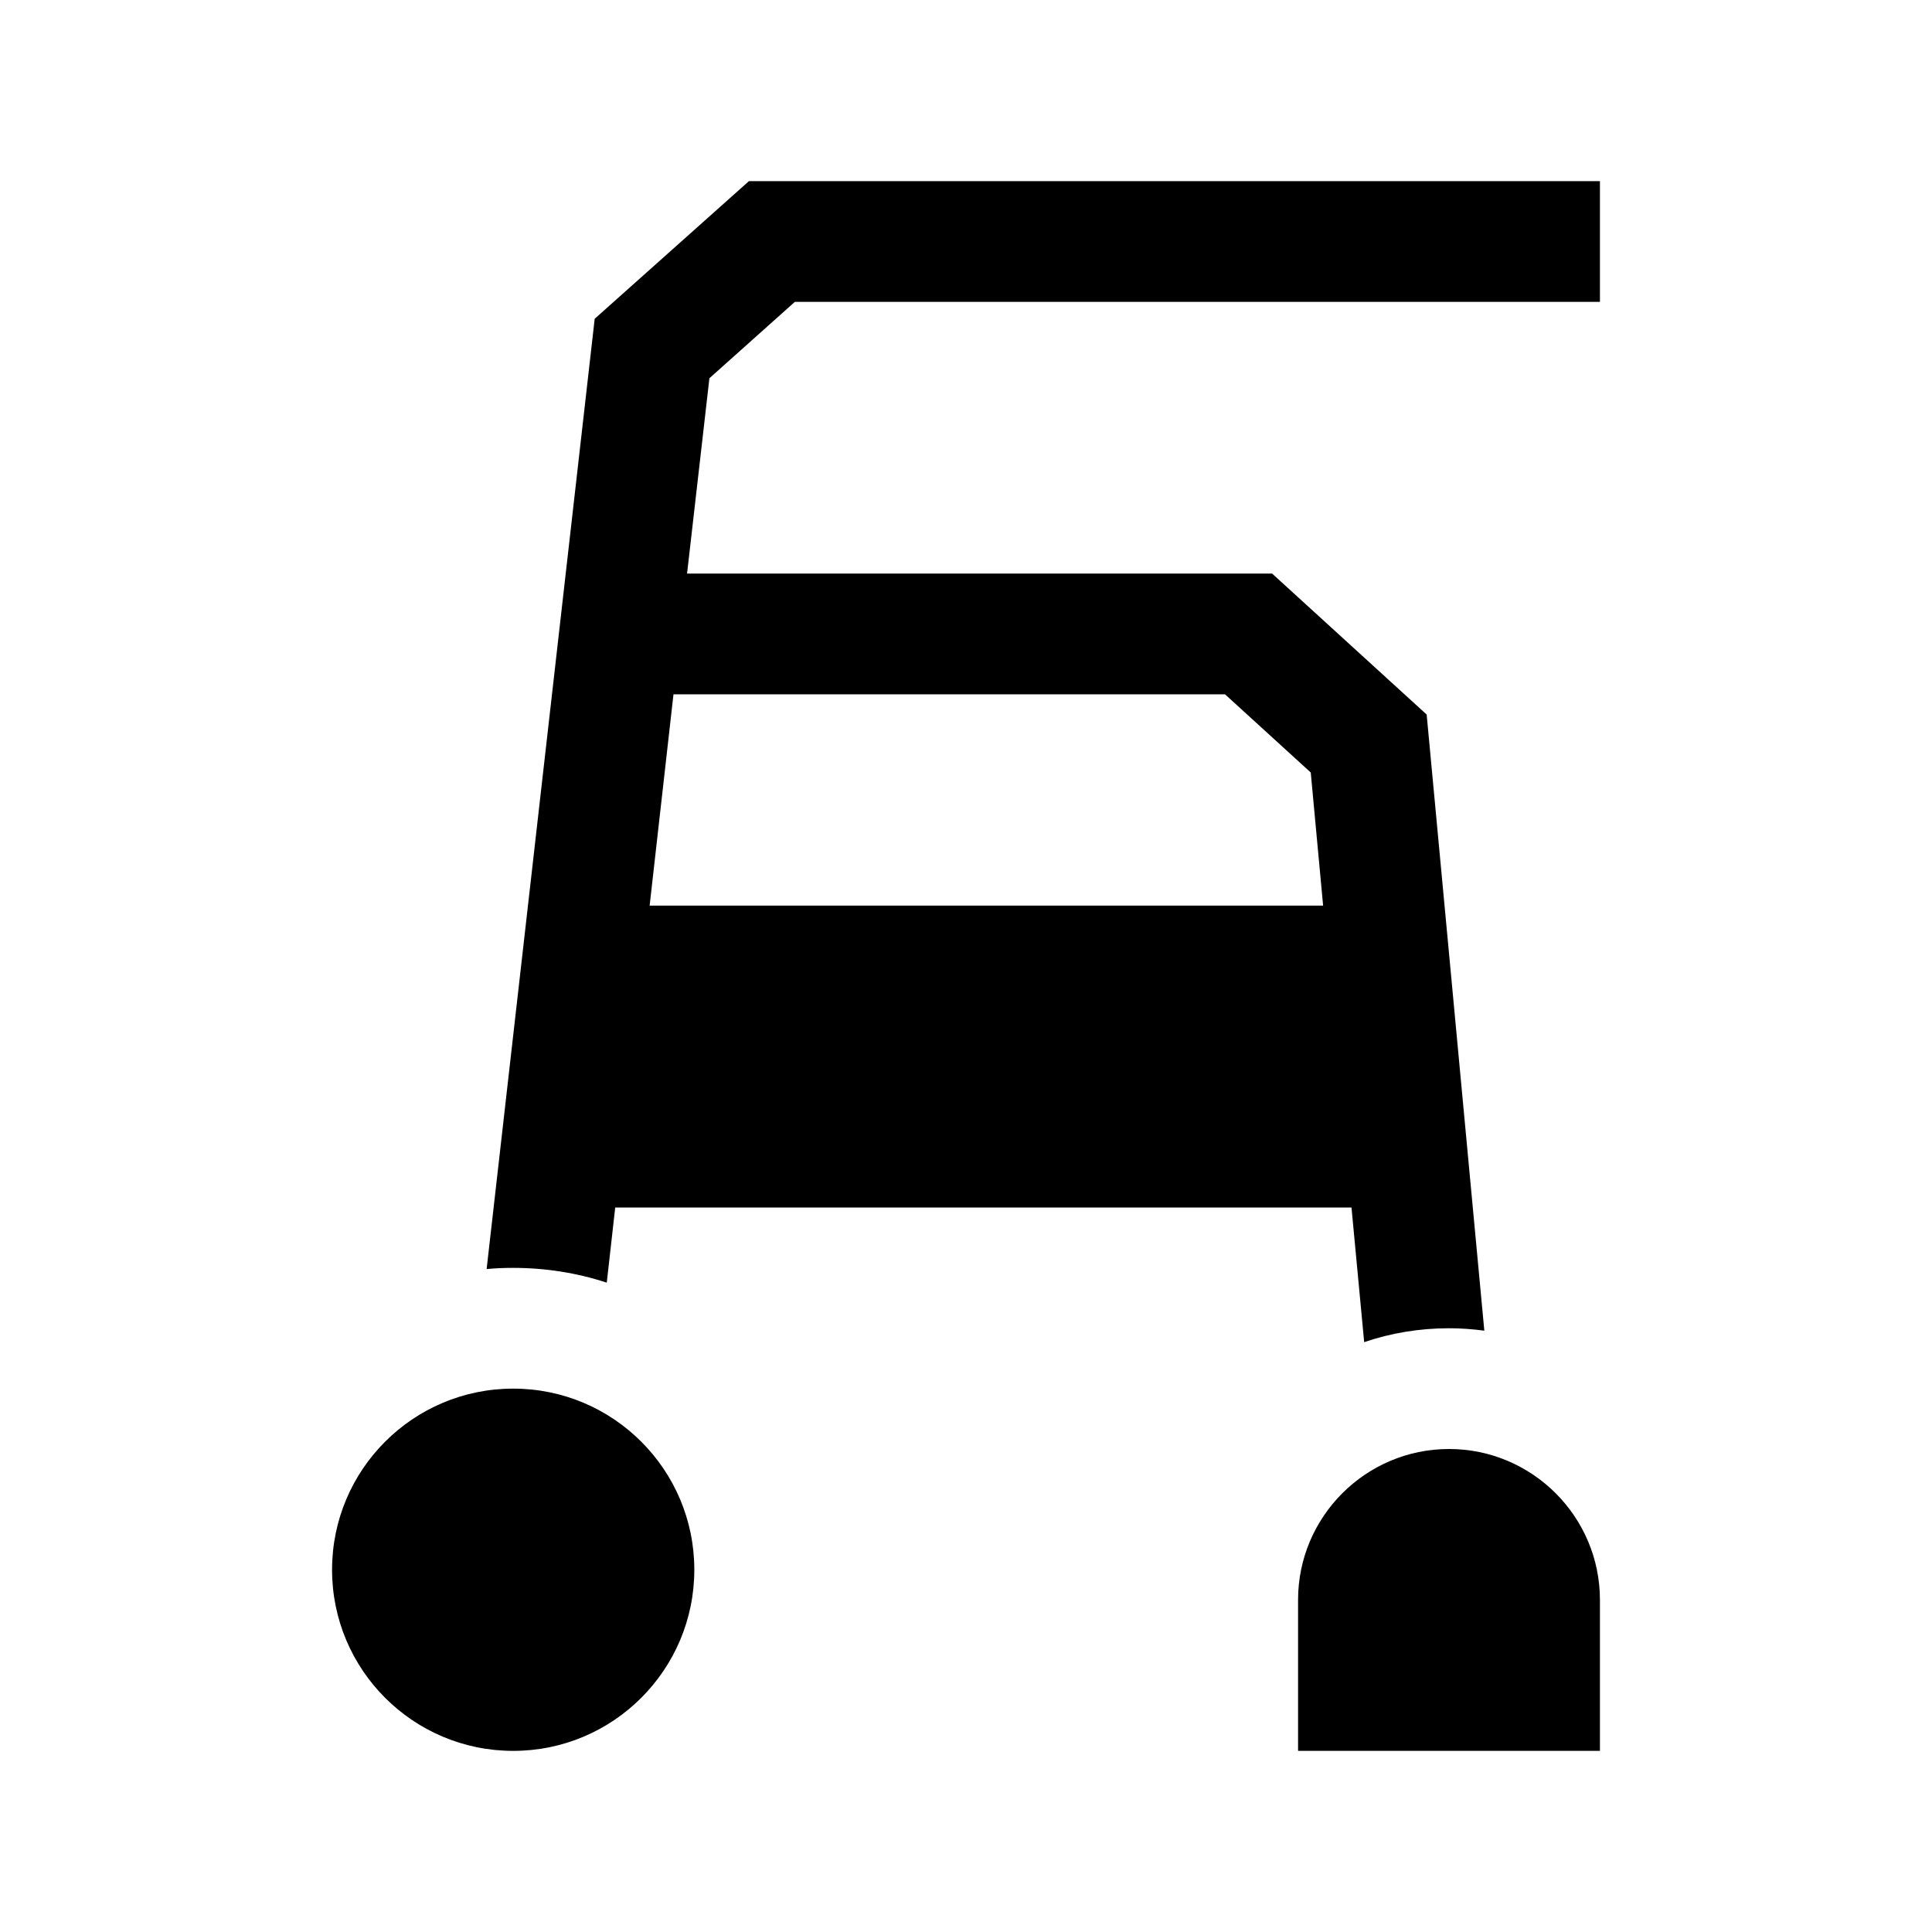
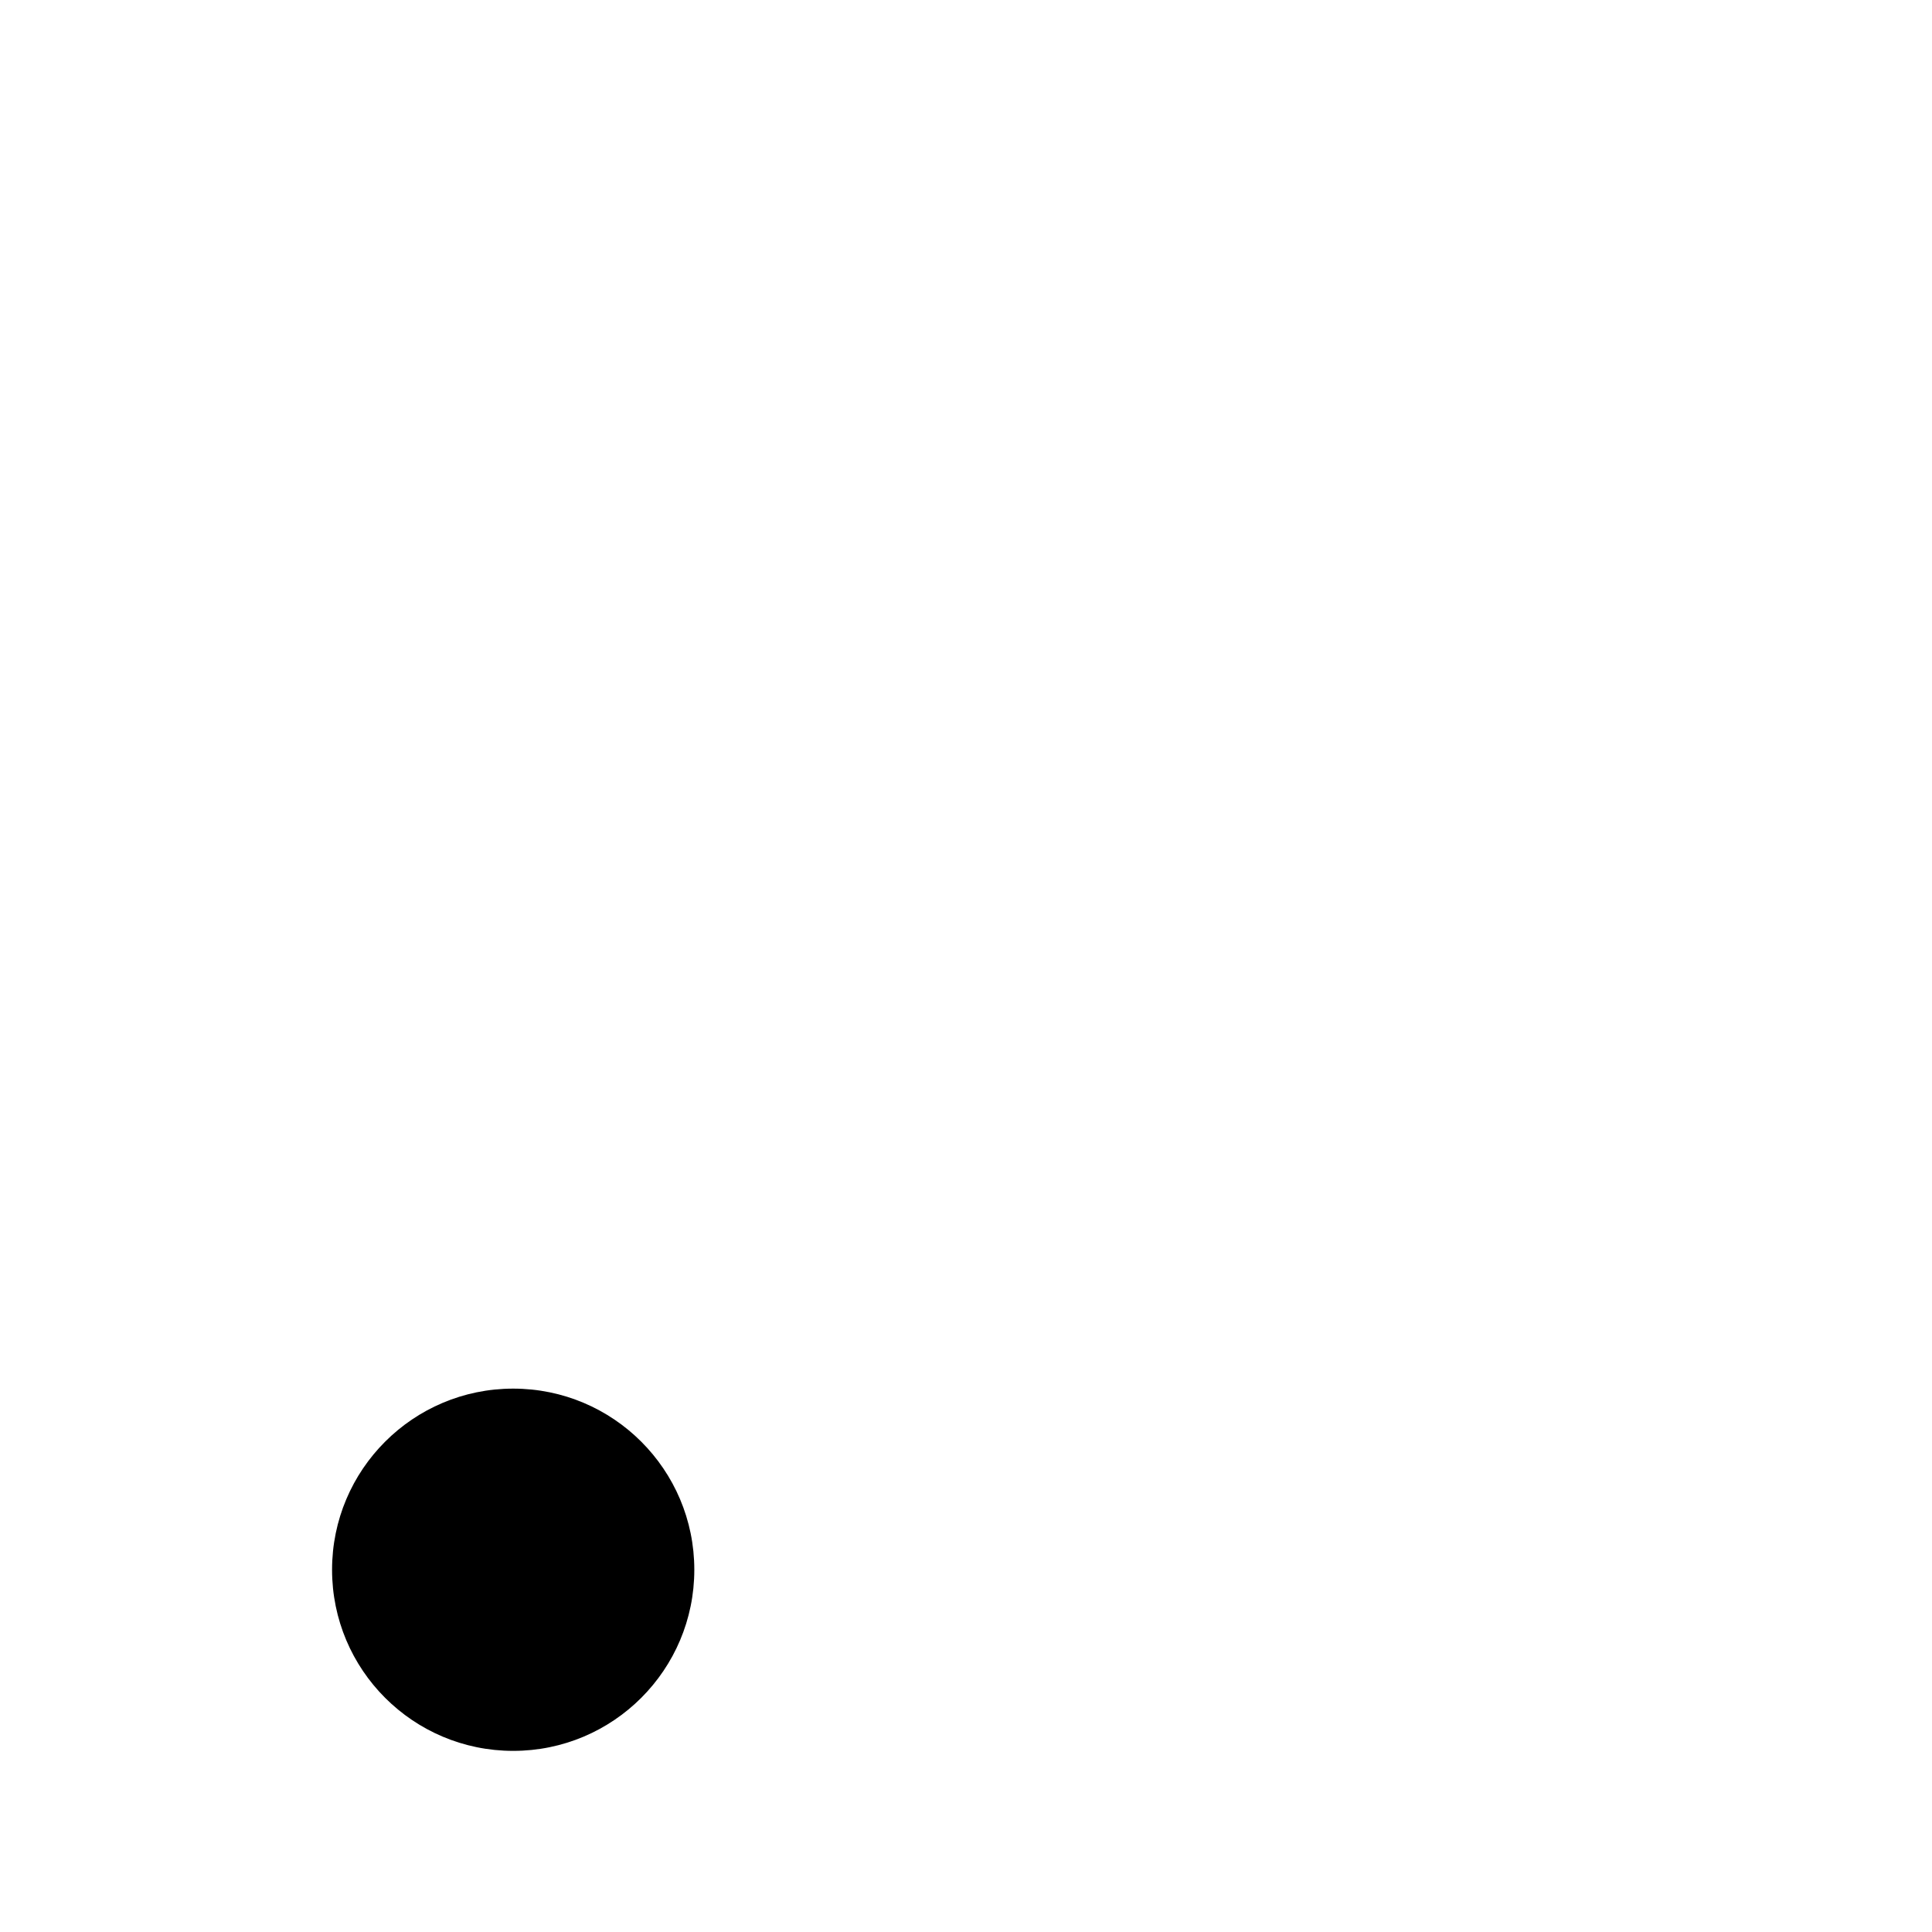
<svg xmlns="http://www.w3.org/2000/svg" version="1.1" id="Glyph" x="0px" y="0px" viewBox="0 0 64 64" xml:space="preserve">
  <g>
    <circle cx="17" cy="52" r="6" />
-     <path d="M48,48c-2.757,0-5,2.243-5,5v5h10v-5C53,50.243,50.757,48,48,48z" />
-     <path d="M24.81,6l-5.11,4.56L16.12,42.04C16.41,42.01,16.7,42,17,42c1.08,0,2.13,0.17,3.1,0.49 L20.38,40h24.39L45.19,44.46C46.07,44.16,47.02,44,48,44c0.4,0,0.79,0.03,1.17,0.08 l-1.91-20.41L42.14,19h-19.38L23.5,12.53L26.33,10H53V6H24.81z M40.58,23l2.84,2.59L43.83,30h-22.31 L22.31,23H40.58z" />
  </g>
</svg>